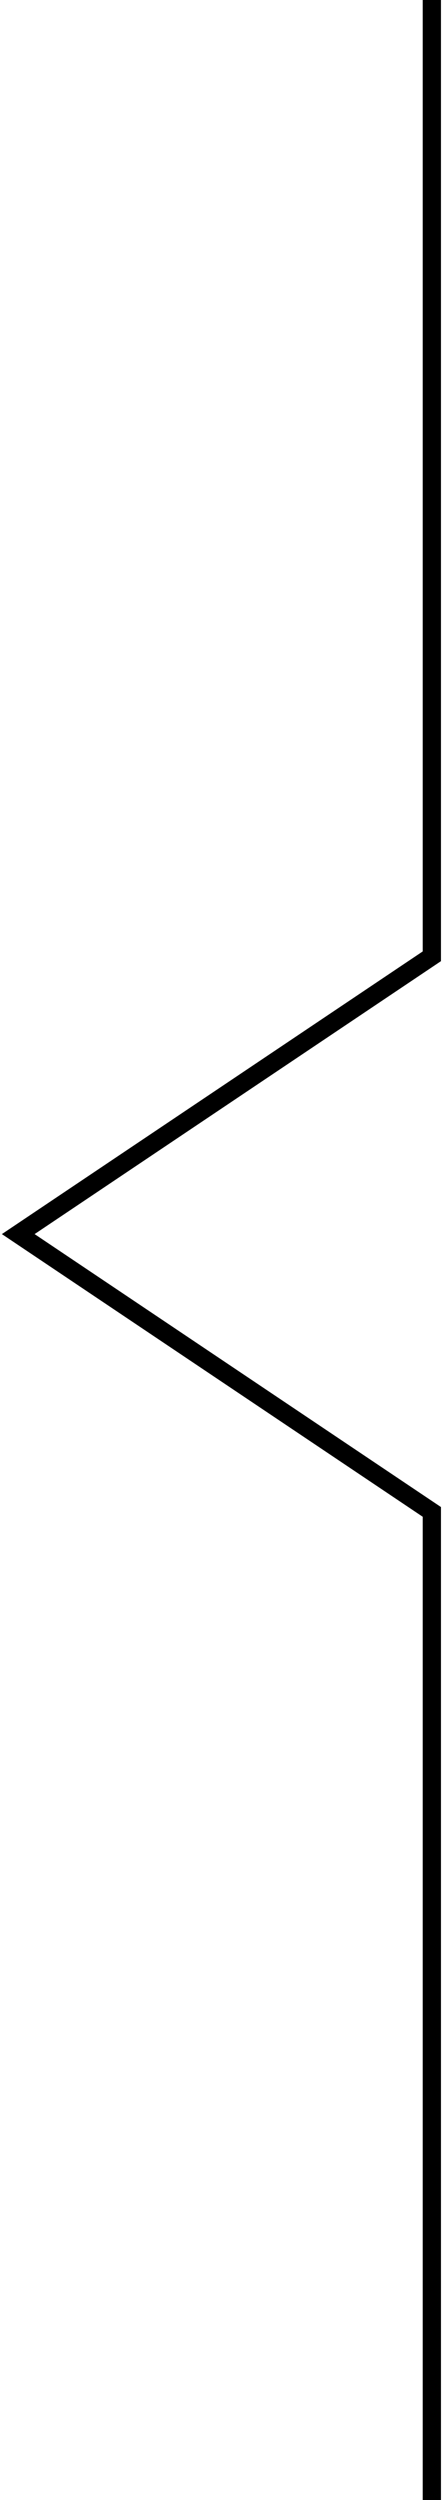
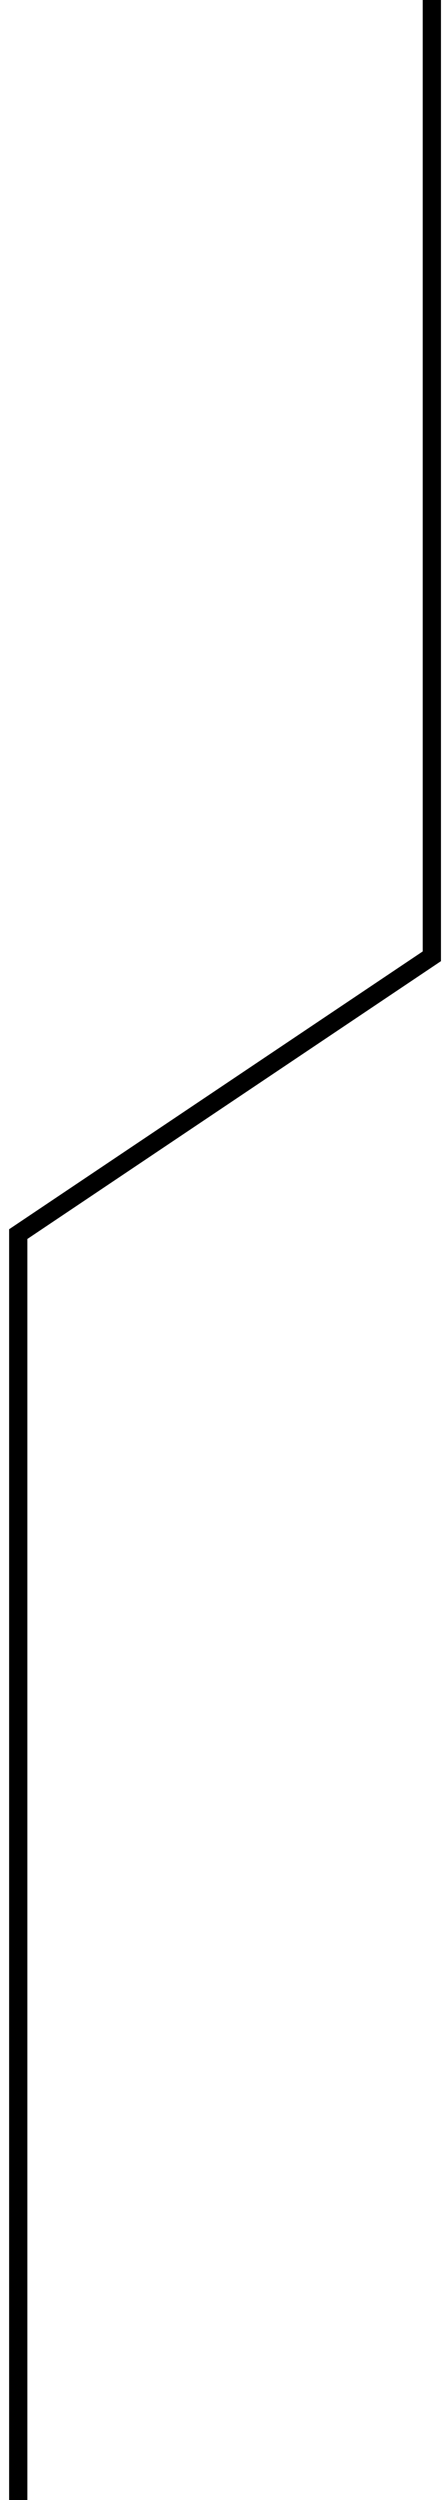
<svg xmlns="http://www.w3.org/2000/svg" width="73" height="411" viewBox="0 0 73 411" fill="none">
-   <path d="M71 0V157.211L3 202.881L71 248.551V411" stroke="black" stroke-width="3" stroke-miterlimit="10" />
+   <path d="M71 0V157.211L3 202.881V411" stroke="black" stroke-width="3" stroke-miterlimit="10" />
</svg>